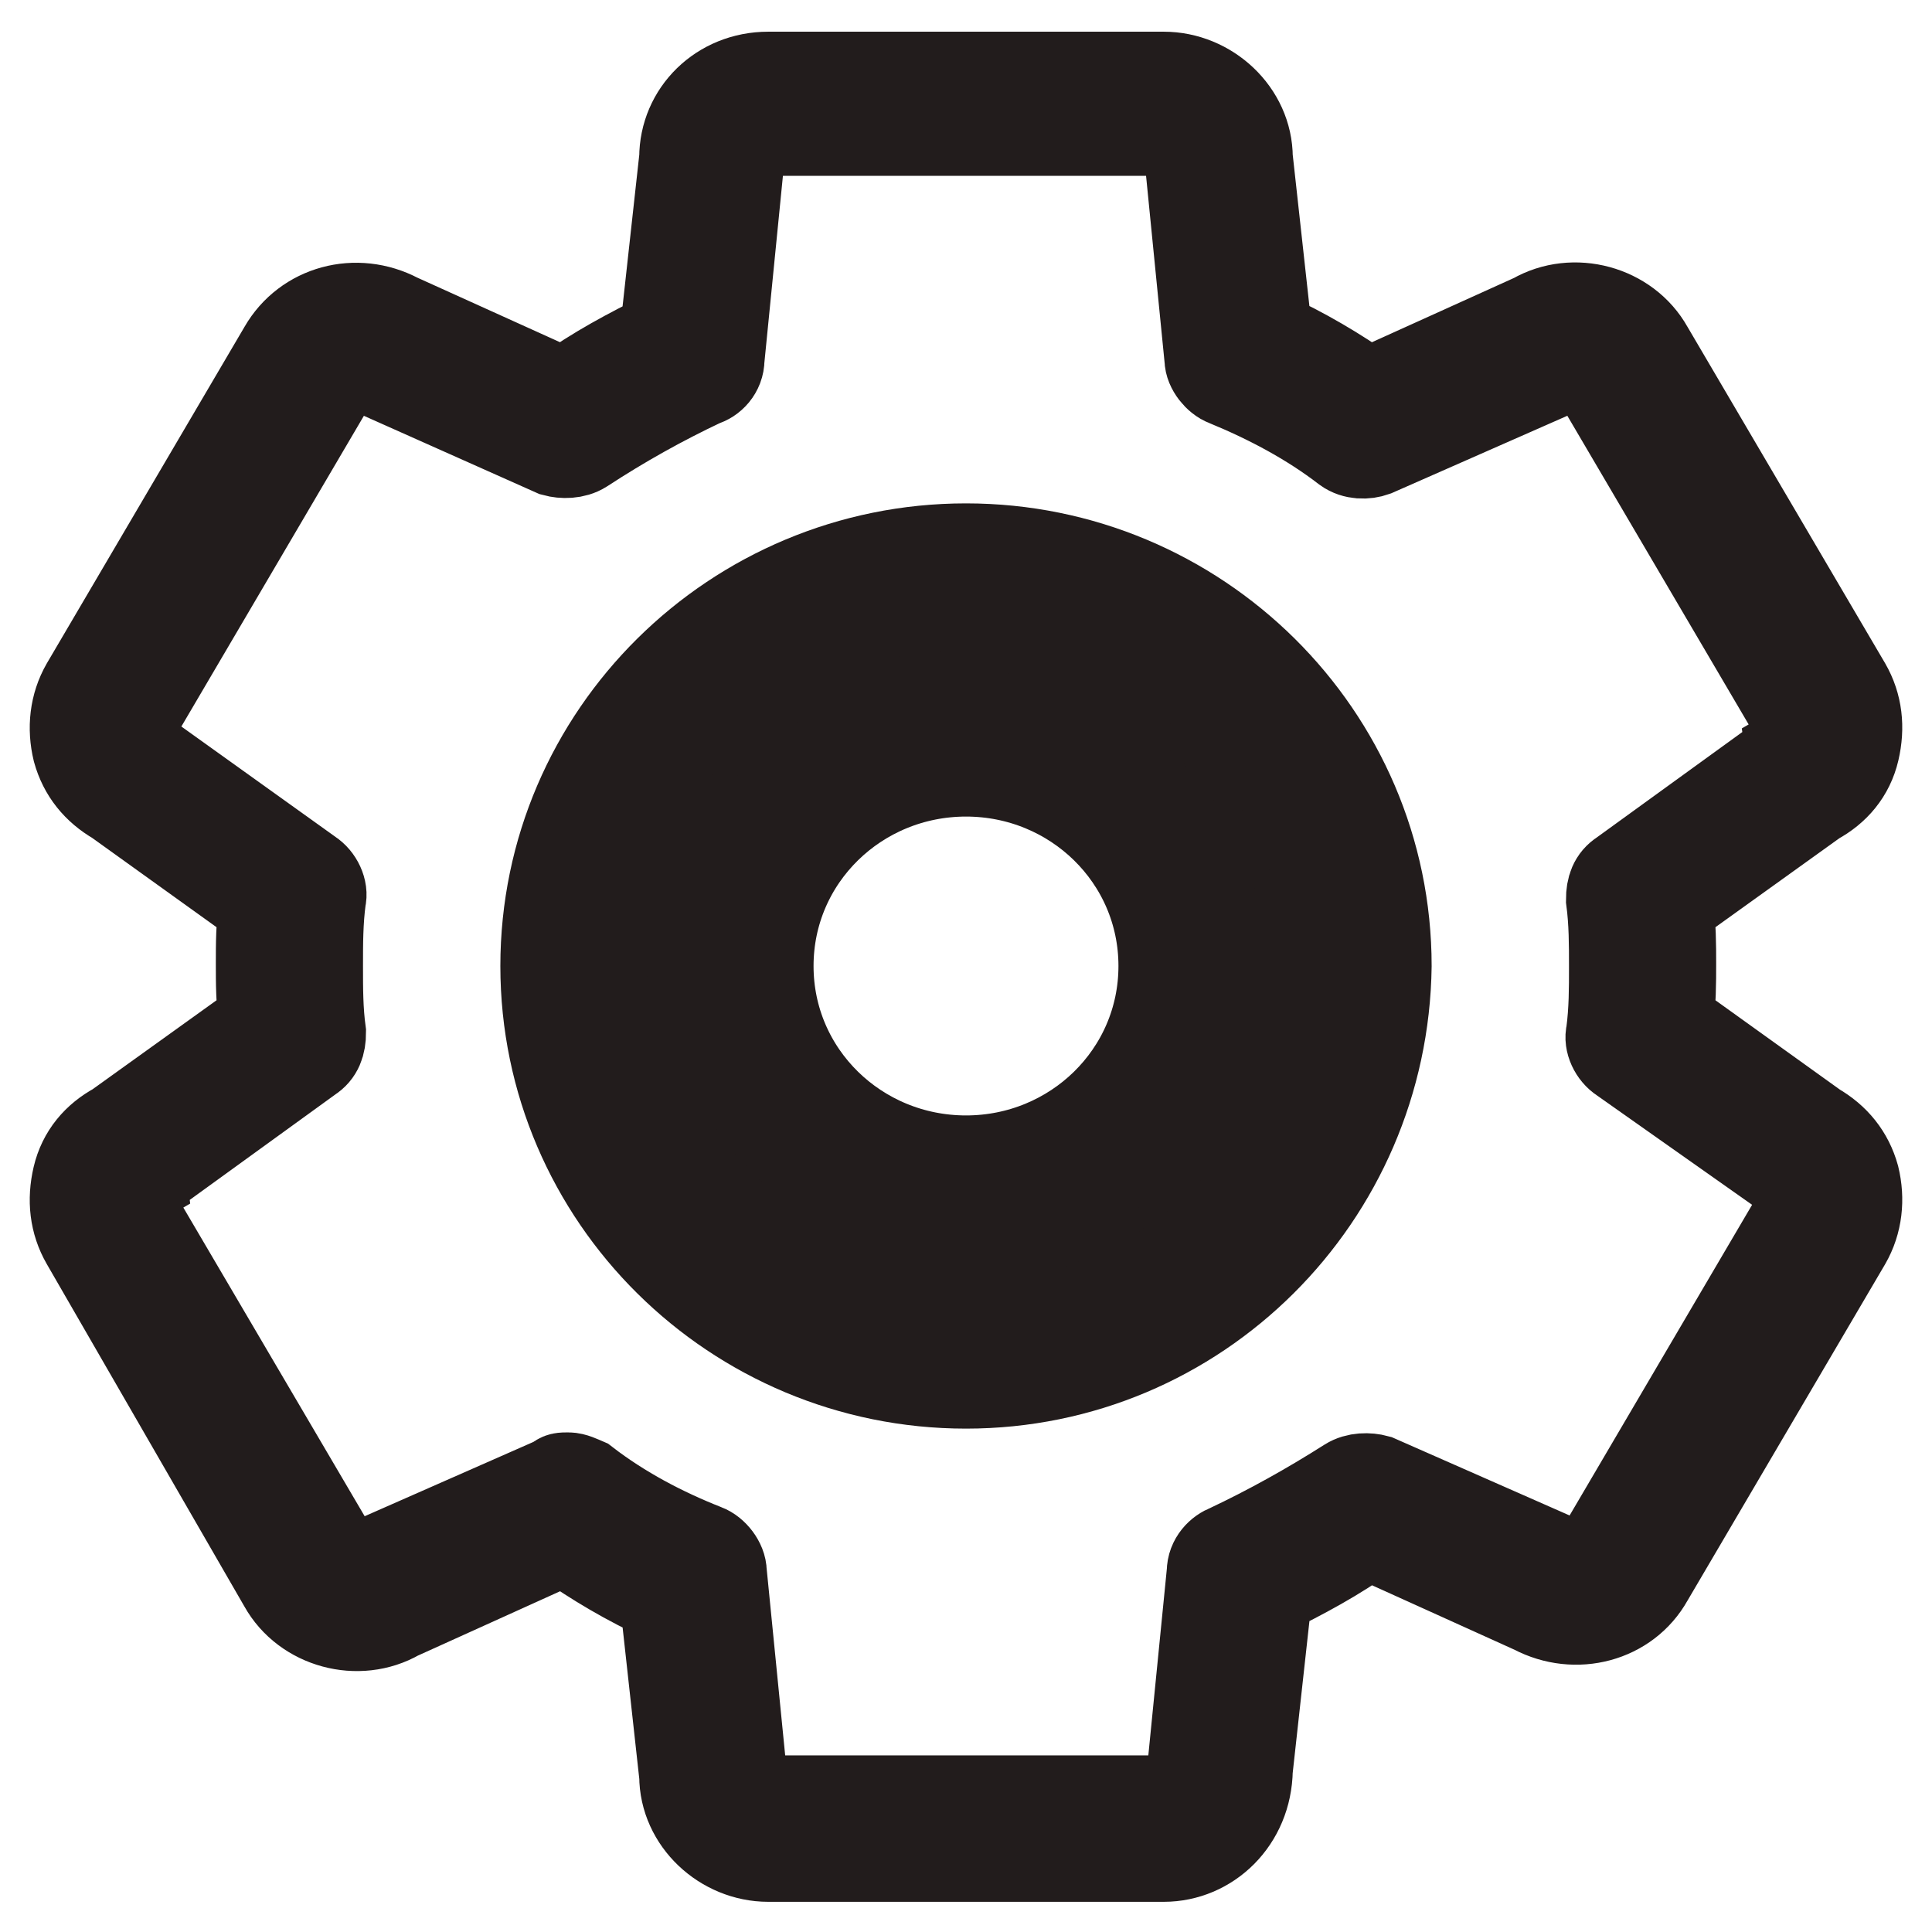
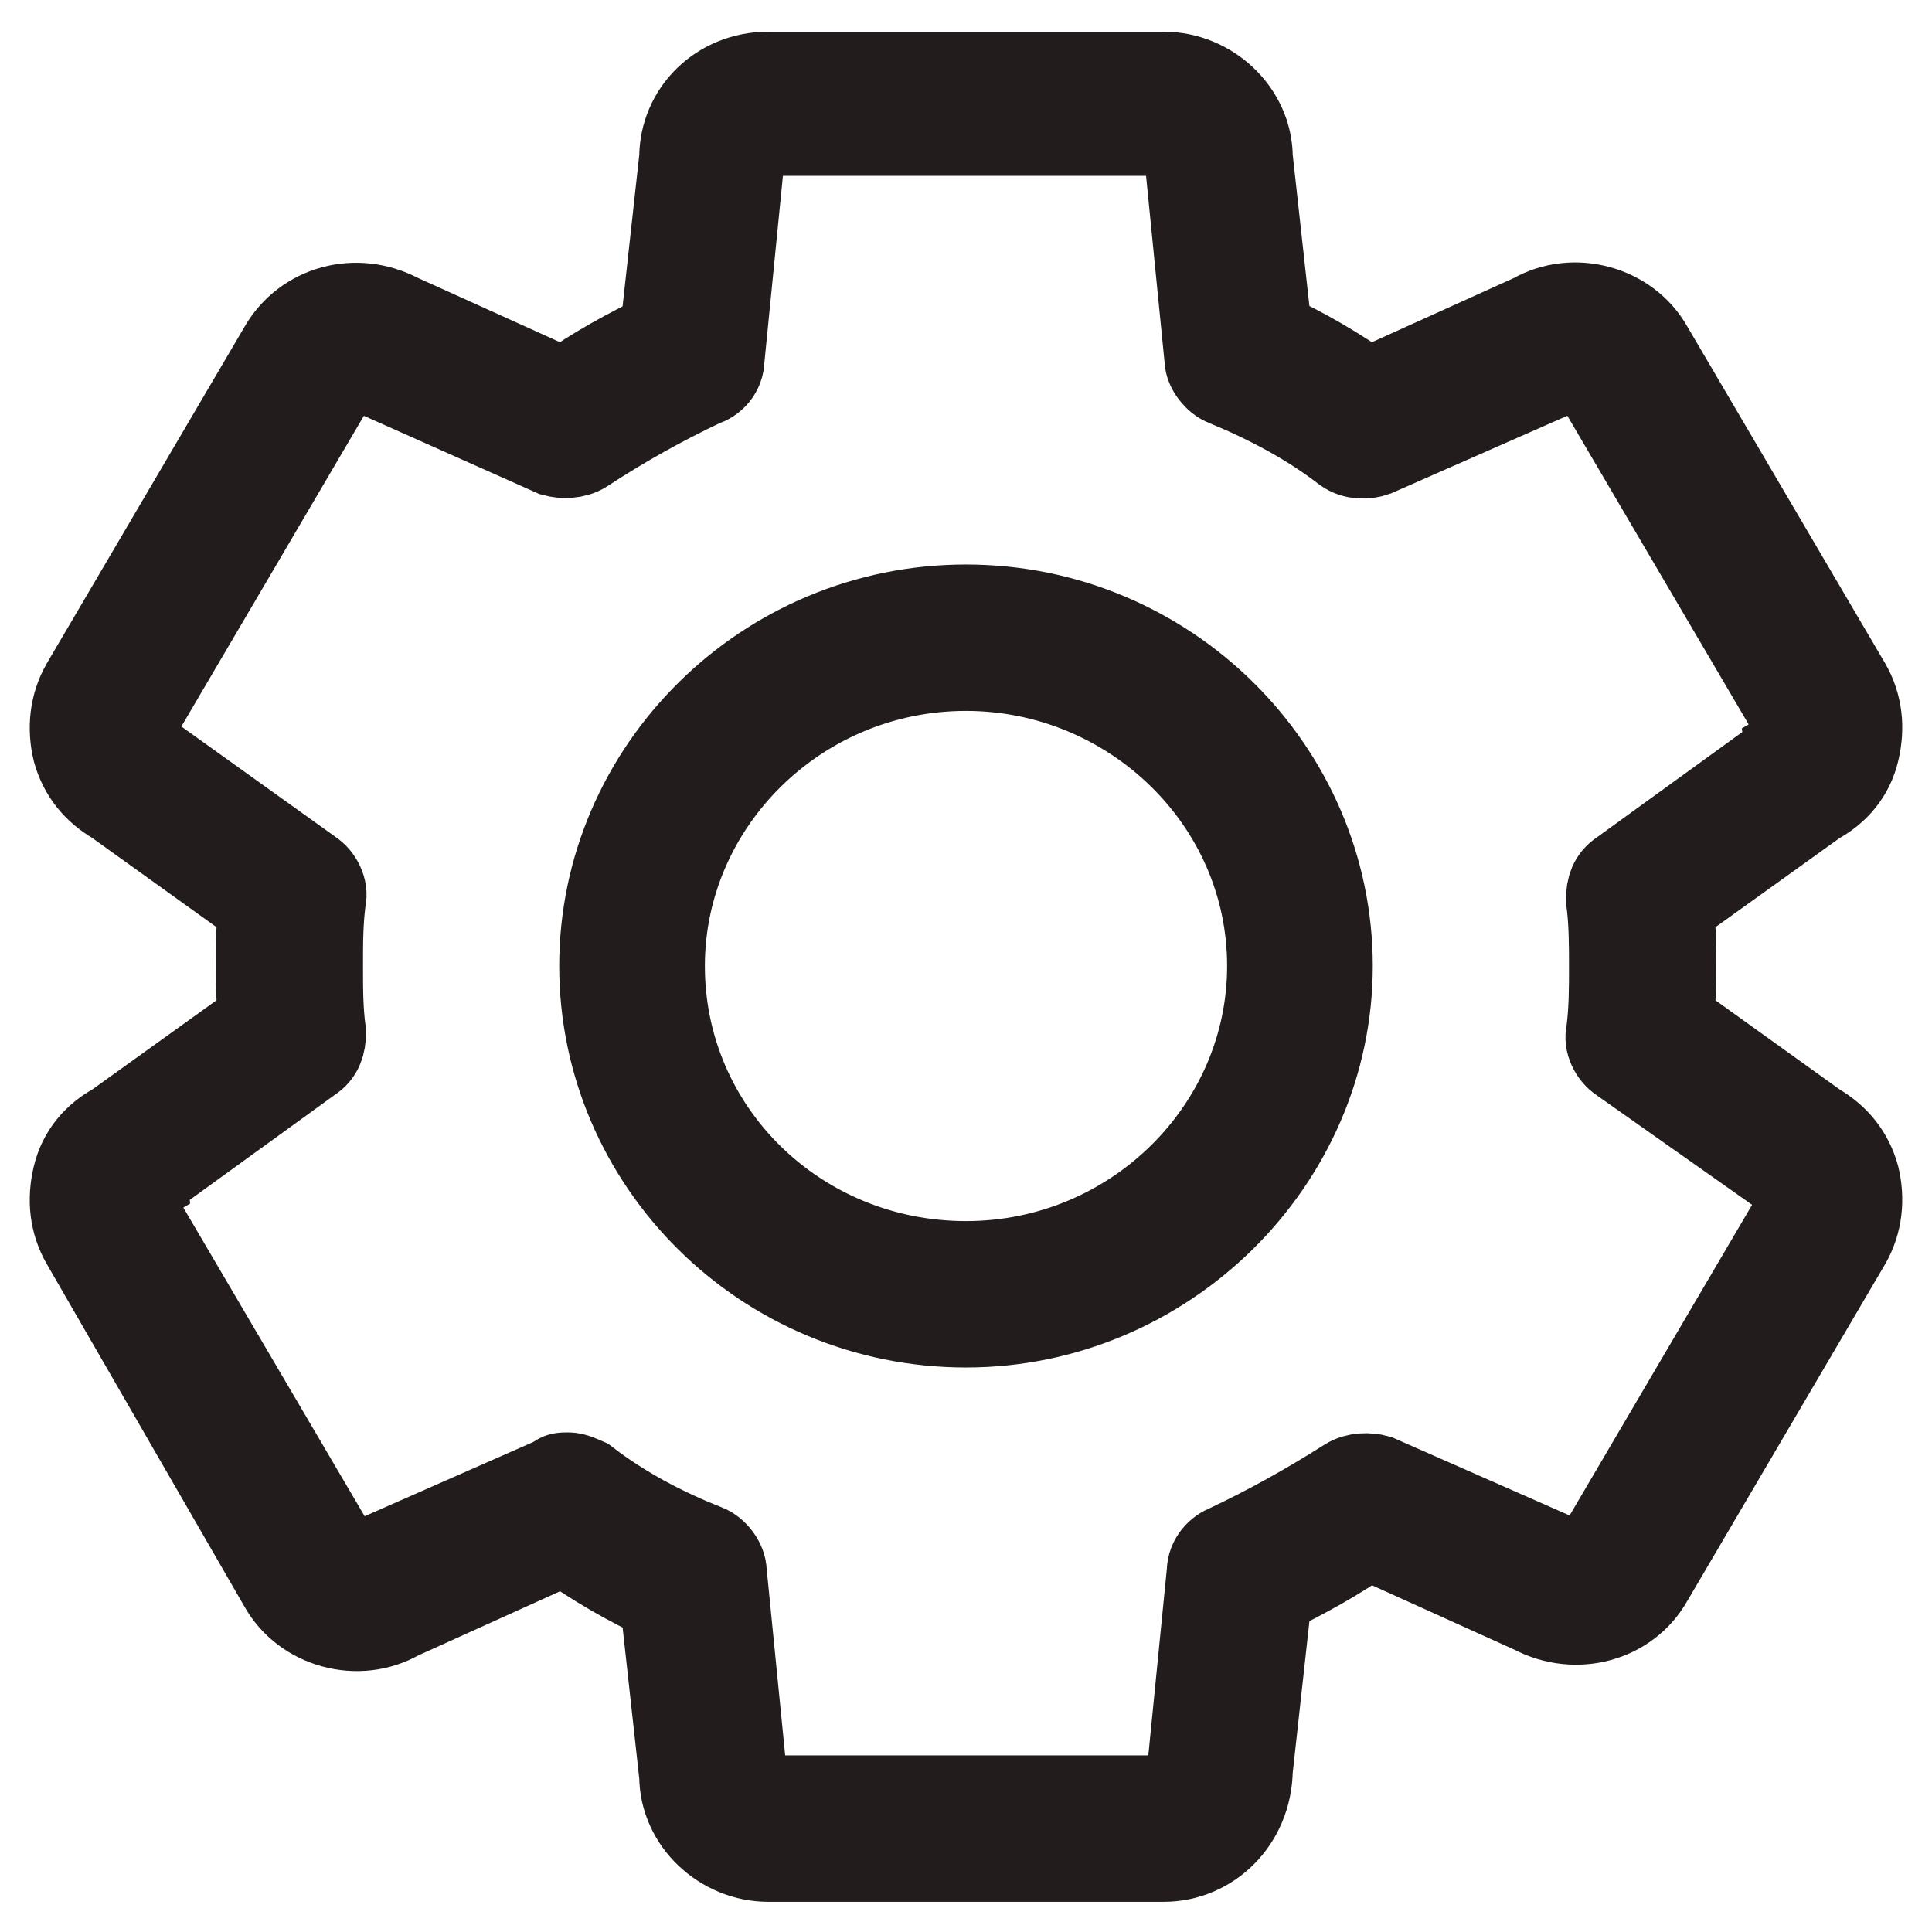
<svg xmlns="http://www.w3.org/2000/svg" version="1.1" x="0px" y="0px" viewBox="0 0 256 256" enable-background="new 0 0 256 256" xml:space="preserve">
  <g>
-     <path stroke-width="12" fill-opacity="0" stroke="#f1bf4a" d="M238.6,152.7l-21.4-15.5c0.4-3,0.4-6.3,0.4-9.2c0-3.3,0-6.3-0.4-9.2l21.4-15.5c3.7-2.2,4.8-6.6,2.6-10 L215,48.7c-2.2-3.7-6.6-4.8-10.3-2.6l-24.3,10.7c-5.2-3.7-10.7-6.6-16.6-9.2l-2.2-26.6c0-4.1-3.3-7.4-7.4-7.4h-52.4 c-4.1,0-7.4,3.3-7.4,7.4l-2.6,26.2c-5.9,2.6-11.4,5.5-16.6,9.2L50.9,45.8c-3.7-2.2-8.1-0.7-10.3,2.6l-25.8,45 c-2.2,3.7-0.7,8.1,2.6,10l21.4,15.5c-0.4,3-0.4,6.3-0.4,9.2s0,6.3,0.4,9.2l-21.4,15.5c-3.7,2.2-4.8,6.6-2.6,10L41,207.3 c2.2,3.7,6.6,4.8,10.3,2.6l24.3-10.7c5.2,3.7,10.7,6.6,16.6,9.2l2.2,26.5c0,4.1,3.3,7.4,7.4,7.4h52.4c4.1,0,7.4-3.3,7.4-7.4 l2.6-26.2c5.9-2.6,11.4-5.5,16.6-9.2l24.3,10.7c3.7,2.2,8.1,0.7,10.3-2.6l26.2-44.6C243.4,159.3,241.9,154.9,238.6,152.7 L238.6,152.7z M128,171.5c-24.3,0-44.3-19.5-44.3-43.5c0-24,19.9-43.5,44.3-43.5s44.2,19.5,44.2,43.5 C172.2,152,152.3,171.5,128,171.5z" />
+     <path stroke-width="12" fill-opacity="0" stroke="#f1bf4a" d="M238.6,152.7l-21.4-15.5c0.4-3,0.4-6.3,0.4-9.2c0-3.3,0-6.3-0.4-9.2l21.4-15.5c3.7-2.2,4.8-6.6,2.6-10 L215,48.7c-2.2-3.7-6.6-4.8-10.3-2.6l-24.3,10.7c-5.2-3.7-10.7-6.6-16.6-9.2l-2.2-26.6c0-4.1-3.3-7.4-7.4-7.4h-52.4 c-4.1,0-7.4,3.3-7.4,7.4l-2.6,26.2c-5.9,2.6-11.4,5.5-16.6,9.2L50.9,45.8c-3.7-2.2-8.1-0.7-10.3,2.6l-25.8,45 c-2.2,3.7-0.7,8.1,2.6,10l21.4,15.5c-0.4,3-0.4,6.3-0.4,9.2s0,6.3,0.4,9.2l-21.4,15.5c-3.7,2.2-4.8,6.6-2.6,10L41,207.3 c2.2,3.7,6.6,4.8,10.3,2.6l24.3-10.7c5.2,3.7,10.7,6.6,16.6,9.2l2.2,26.5c0,4.1,3.3,7.4,7.4,7.4h52.4c4.1,0,7.4-3.3,7.4-7.4 l2.6-26.2c5.9-2.6,11.4-5.5,16.6-9.2l24.3,10.7c3.7,2.2,8.1,0.7,10.3-2.6C243.4,159.3,241.9,154.9,238.6,152.7 L238.6,152.7z M128,171.5c-24.3,0-44.3-19.5-44.3-43.5c0-24,19.9-43.5,44.3-43.5s44.2,19.5,44.2,43.5 C172.2,152,152.3,171.5,128,171.5z" />
    <path stroke-width="12" fill-opacity="0" stroke="#221c1c" d="M154.2,246h-52.4c-5.9,0-11.1-4.8-11.1-10.7l-2.6-23.6c-4.8-2.2-9.2-4.8-13.3-7.7l-22.1,10 c-5.2,3-12.2,1.1-15.1-4.1l-26.2-45.4c-1.5-2.6-1.8-5.5-1.1-8.5c0.7-3,2.6-5.2,5.2-6.6l19.5-14c-0.4-2.6-0.4-5.2-0.4-7.7 s0-5.2,0.4-7.7l-19.5-14c-2.6-1.5-4.4-3.7-5.2-6.6c-0.7-2.9-0.4-5.9,1.1-8.5l26.2-44.6c3-5.2,9.6-7,15.1-4.1l22.1,10 c4.1-3,8.8-5.5,13.3-7.7l2.6-23.6c0-5.9,4.8-10.7,11.1-10.7h52.4c5.9,0,11.1,4.8,11.1,10.7l2.6,23.6c4.8,2.2,9.2,4.8,13.3,7.7 l22.1-10c5.2-3,12.2-1.1,15.1,4.1l26.2,44.6c1.5,2.6,1.8,5.5,1.1,8.5c-0.7,3-2.6,5.2-5.2,6.6l-19.5,14c0.4,2.6,0.4,5.2,0.4,7.7 s0,5.2-0.4,7.7l19.5,14c2.6,1.5,4.4,3.7,5.2,6.6c0.7,2.9,0.4,5.9-1.1,8.5l-26.2,44.6c-2.9,5.2-9.6,7-15.1,4.1l-22.1-10 c-4.1,3-8.8,5.5-13.3,7.7l-2.6,23.6C165.2,241.2,160.1,246,154.2,246z M75.3,195.8c0.7,0,1.5,0.4,2.2,0.7 c4.8,3.7,10.3,6.6,15.9,8.8c1.1,0.4,2.2,1.8,2.2,3l2.6,26.2v0.4c0,2.2,1.8,3.7,3.7,3.7h52.4c2.2,0,3.7-1.5,3.7-3.7v-0.4l2.6-26.2 c0-1.5,1.1-2.6,2.2-3c5.5-2.6,10.7-5.5,15.9-8.8c1.1-0.7,2.6-0.7,3.7-0.4l24.3,10.7h0.4c1.8,1.1,4.1,0.4,5.2-1.5l26.2-44.6 c0.4-0.7,0.7-1.8,0.4-2.6c-0.4-1.1-0.7-1.8-1.8-2.2c0,0-0.4,0-0.4-0.4L215,140.2c-1.1-0.7-1.8-2.2-1.5-3.3c0.4-3,0.4-5.9,0.4-8.8 s0-5.9-0.4-8.9c0-1.5,0.4-2.6,1.5-3.3l21.4-15.5c0,0,0.4,0,0.4-0.4c0.7-0.4,1.5-1.5,1.8-2.2c0.4-1.1,0-1.8-0.4-2.6l-26.2-44.6 c-1.1-1.8-3.3-2.2-5.2-1.5h-0.4l-24.3,10.7c-1.1,0.4-2.6,0.4-3.7-0.4c-4.8-3.7-10.3-6.6-15.9-8.9c-1.1-0.4-2.2-1.8-2.2-2.9 l-2.6-26.2v-0.4c0-2.2-1.8-3.7-3.7-3.7h-52.4c-2.2,0-3.7,1.5-3.7,3.7v0.4l-2.6,26.2c0,1.5-1.1,2.6-2.2,2.9 c-5.5,2.6-10.7,5.5-15.9,8.9c-1.1,0.7-2.6,0.7-3.7,0.4L49.5,49.1h-0.4c-1.8-1.1-4.1-0.4-5.2,1.5L17.7,95.2 c-0.4,0.7-0.7,1.8-0.4,2.6c0.4,1.1,0.7,1.8,1.8,2.2c0,0,0.4,0,0.4,0.4L41,115.8c1.1,0.7,1.8,2.2,1.5,3.3c-0.4,3-0.4,5.9-0.4,8.9 s0,5.9,0.4,8.8c0,1.5-0.4,2.6-1.5,3.3l-21.4,15.5c0,0-0.4,0-0.4,0.4c-0.7,0.4-1.5,1.5-1.8,2.2c-0.4,1.1,0,1.8,0.4,2.6l26.2,44.6 c1.1,1.8,3.3,2.2,5.2,1.5h0.4l24.3-10.7C74.2,195.8,74.5,195.8,75.3,195.8z M128,175.2c-26.6,0-47.9-21.4-47.9-47.2 s21.4-47.2,47.9-47.2c26.5,0,47.9,21.4,47.9,47.2S154.2,175.2,128,175.2L128,175.2z M128,88.2c-22.5,0-40.6,18.1-40.6,39.8 c0,22.1,18.1,39.8,40.6,39.8c22.5,0,40.6-18.1,40.6-39.8C168.6,105.9,150.1,88.2,128,88.2z" />
-     <path stroke-width="12" fill-opacity="0" stroke="#dcdba4" d="M128,76.4c-28.8,0-52,23.2-52,51.6c0,28.4,23.2,51.6,52,51.6c28.8,0,52-23.2,52-51.6 C180,99.6,156.4,76.4,128,76.4L128,76.4z M128,157.5c-16.6,0-29.9-13.3-29.9-29.5c0-16.2,13.3-29.5,29.9-29.5s29.9,13.3,29.9,29.5 C157.9,144.2,144.2,157.5,128,157.5z" />
-     <path stroke-width="12" fill-opacity="0" stroke="#221c1c" d="M128,183.3c-30.6,0-55.7-24.7-55.7-55.3c0-30.6,25.1-55.3,55.7-55.3c30.6,0,55.7,24.7,55.7,55.3 C183.3,158.6,158.6,183.3,128,183.3z M128,80.1c-26.6,0-48.3,21.4-48.3,47.9c0,26.5,21.8,47.9,48.3,47.9 c26.5,0,48.3-21.4,48.3-47.9C175.9,101.4,154.5,80.1,128,80.1z M128,161.2c-18.4,0-33.6-14.8-33.6-33.2s15.1-33.2,33.6-33.2 c18.4,0,33.6,14.8,33.6,33.2S146.4,161.2,128,161.2z M128,102.2c-14.4,0-26.2,11.4-26.2,25.8c0,14.4,11.8,25.8,26.2,25.8 c14.4,0,26.2-11.4,26.2-25.8C154.2,113.6,142.4,102.2,128,102.2L128,102.2z" />
  </g>
</svg>